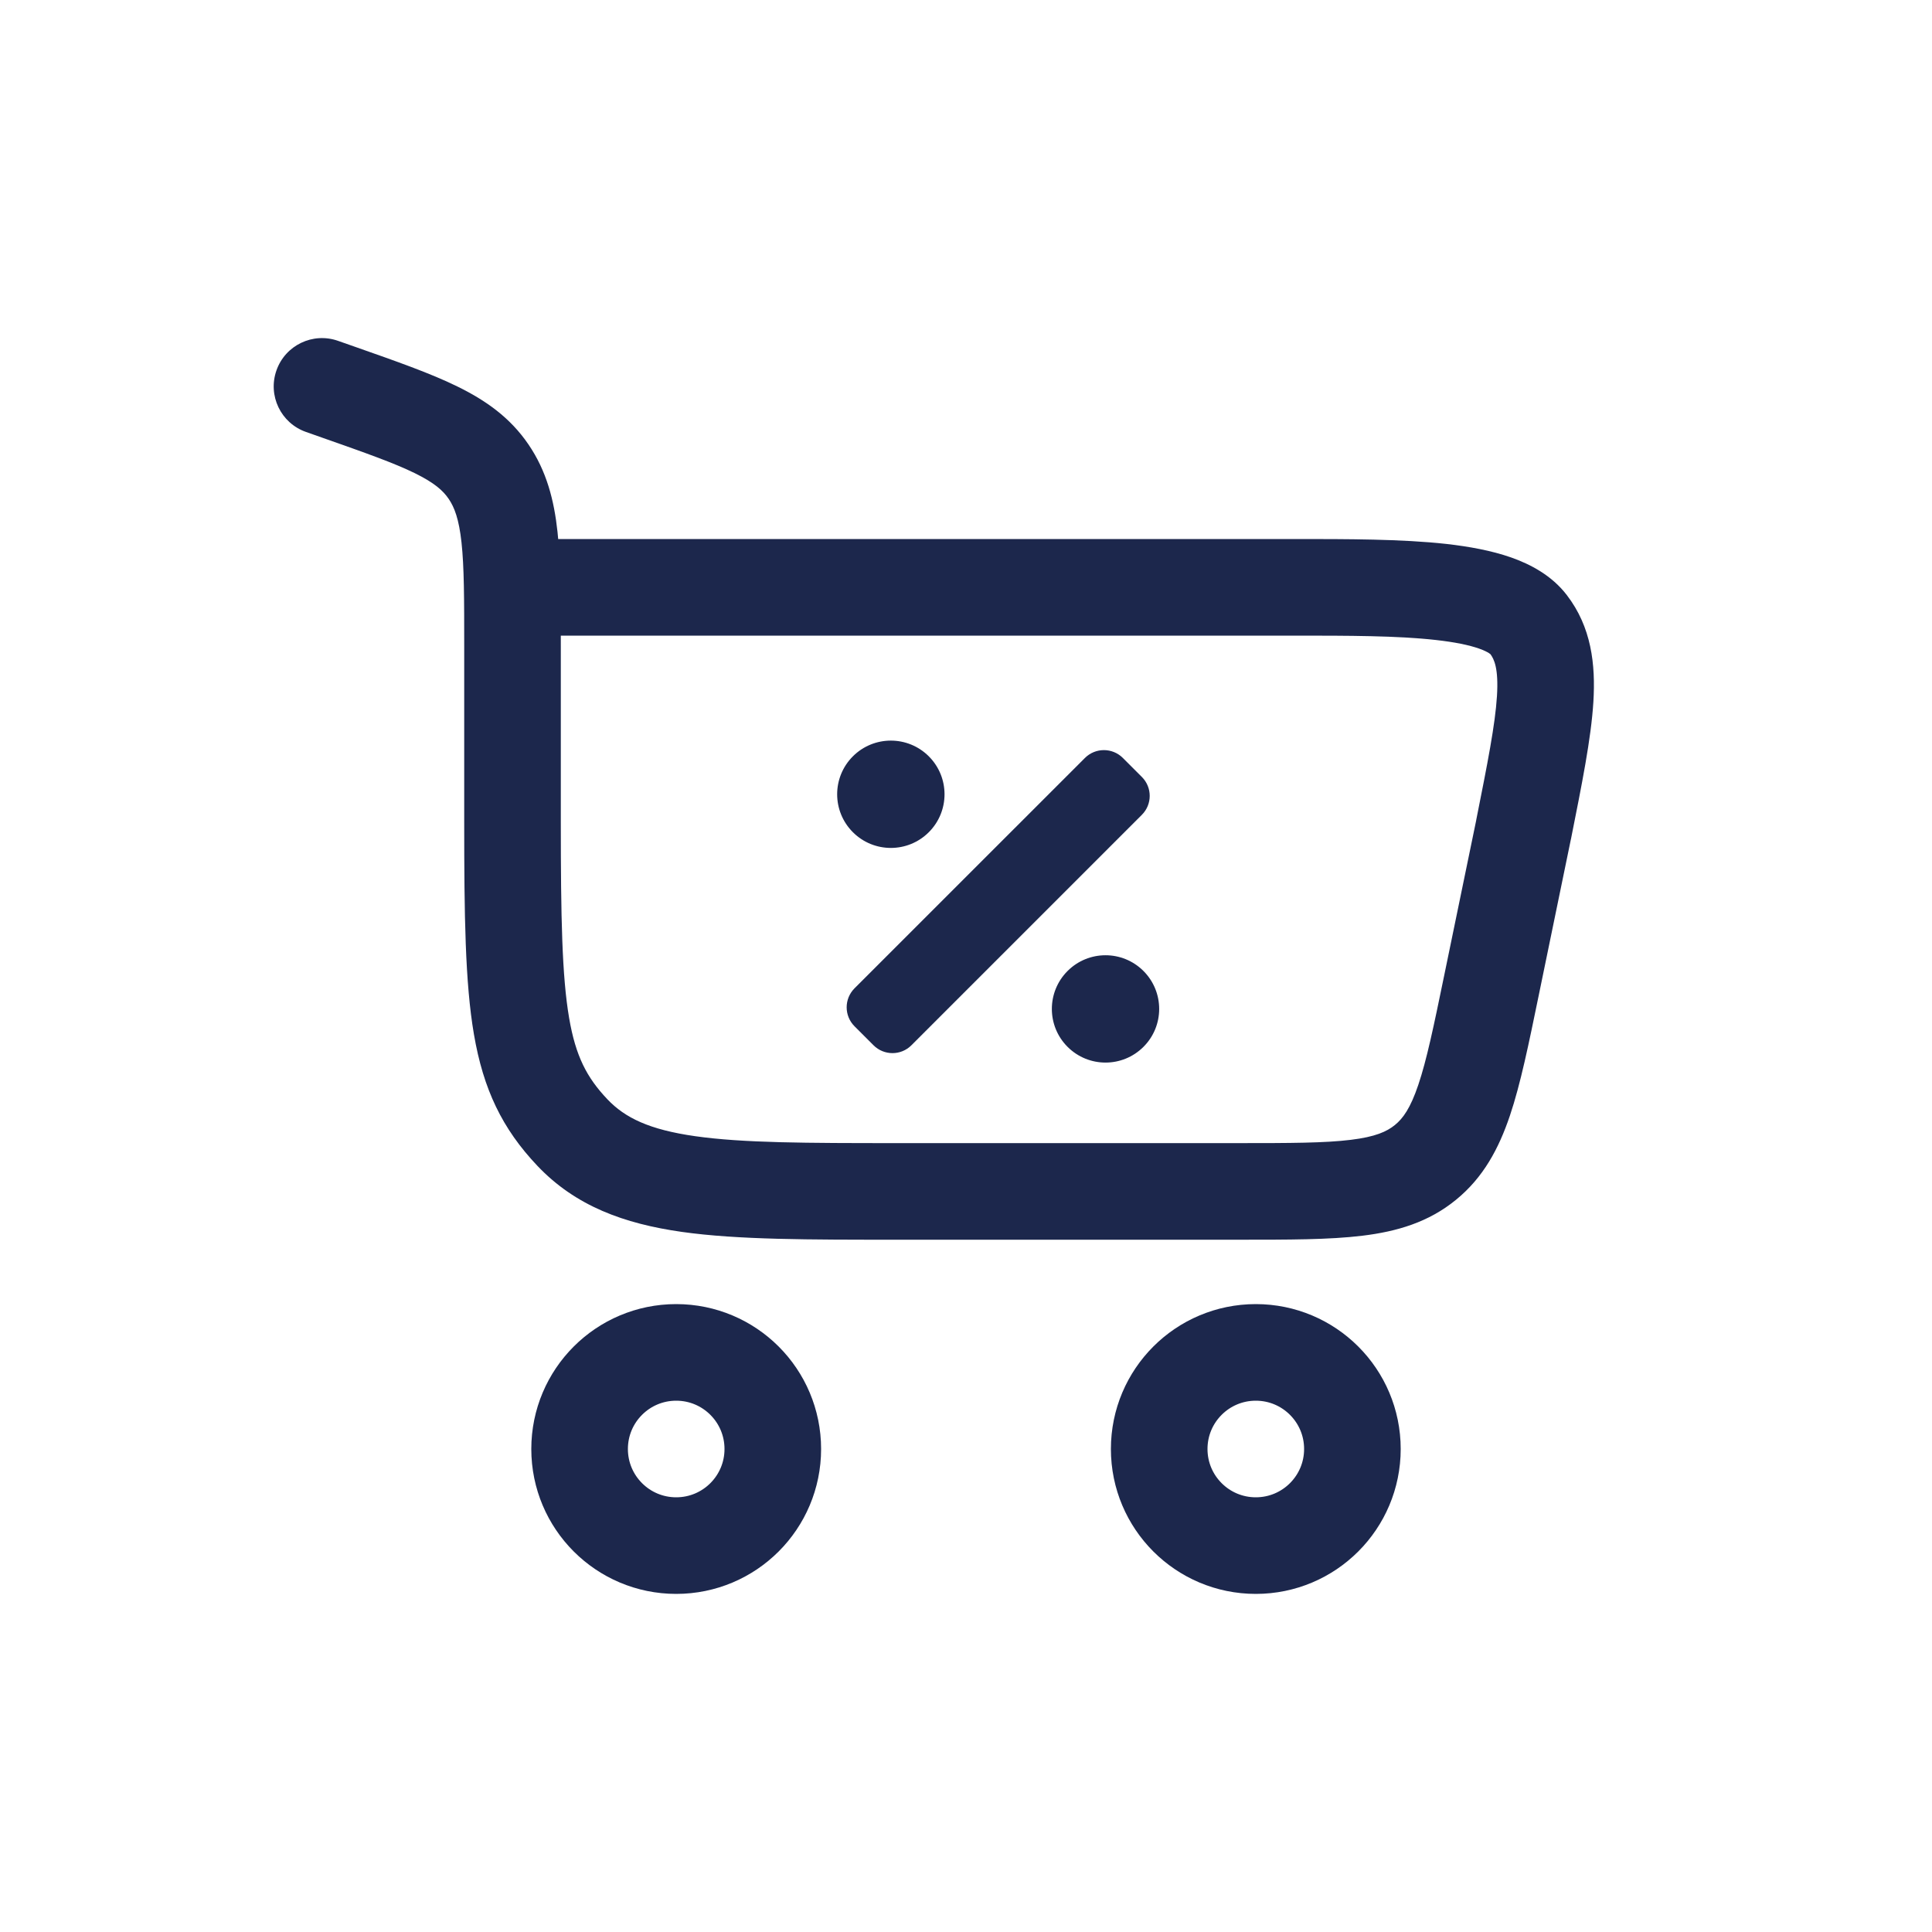
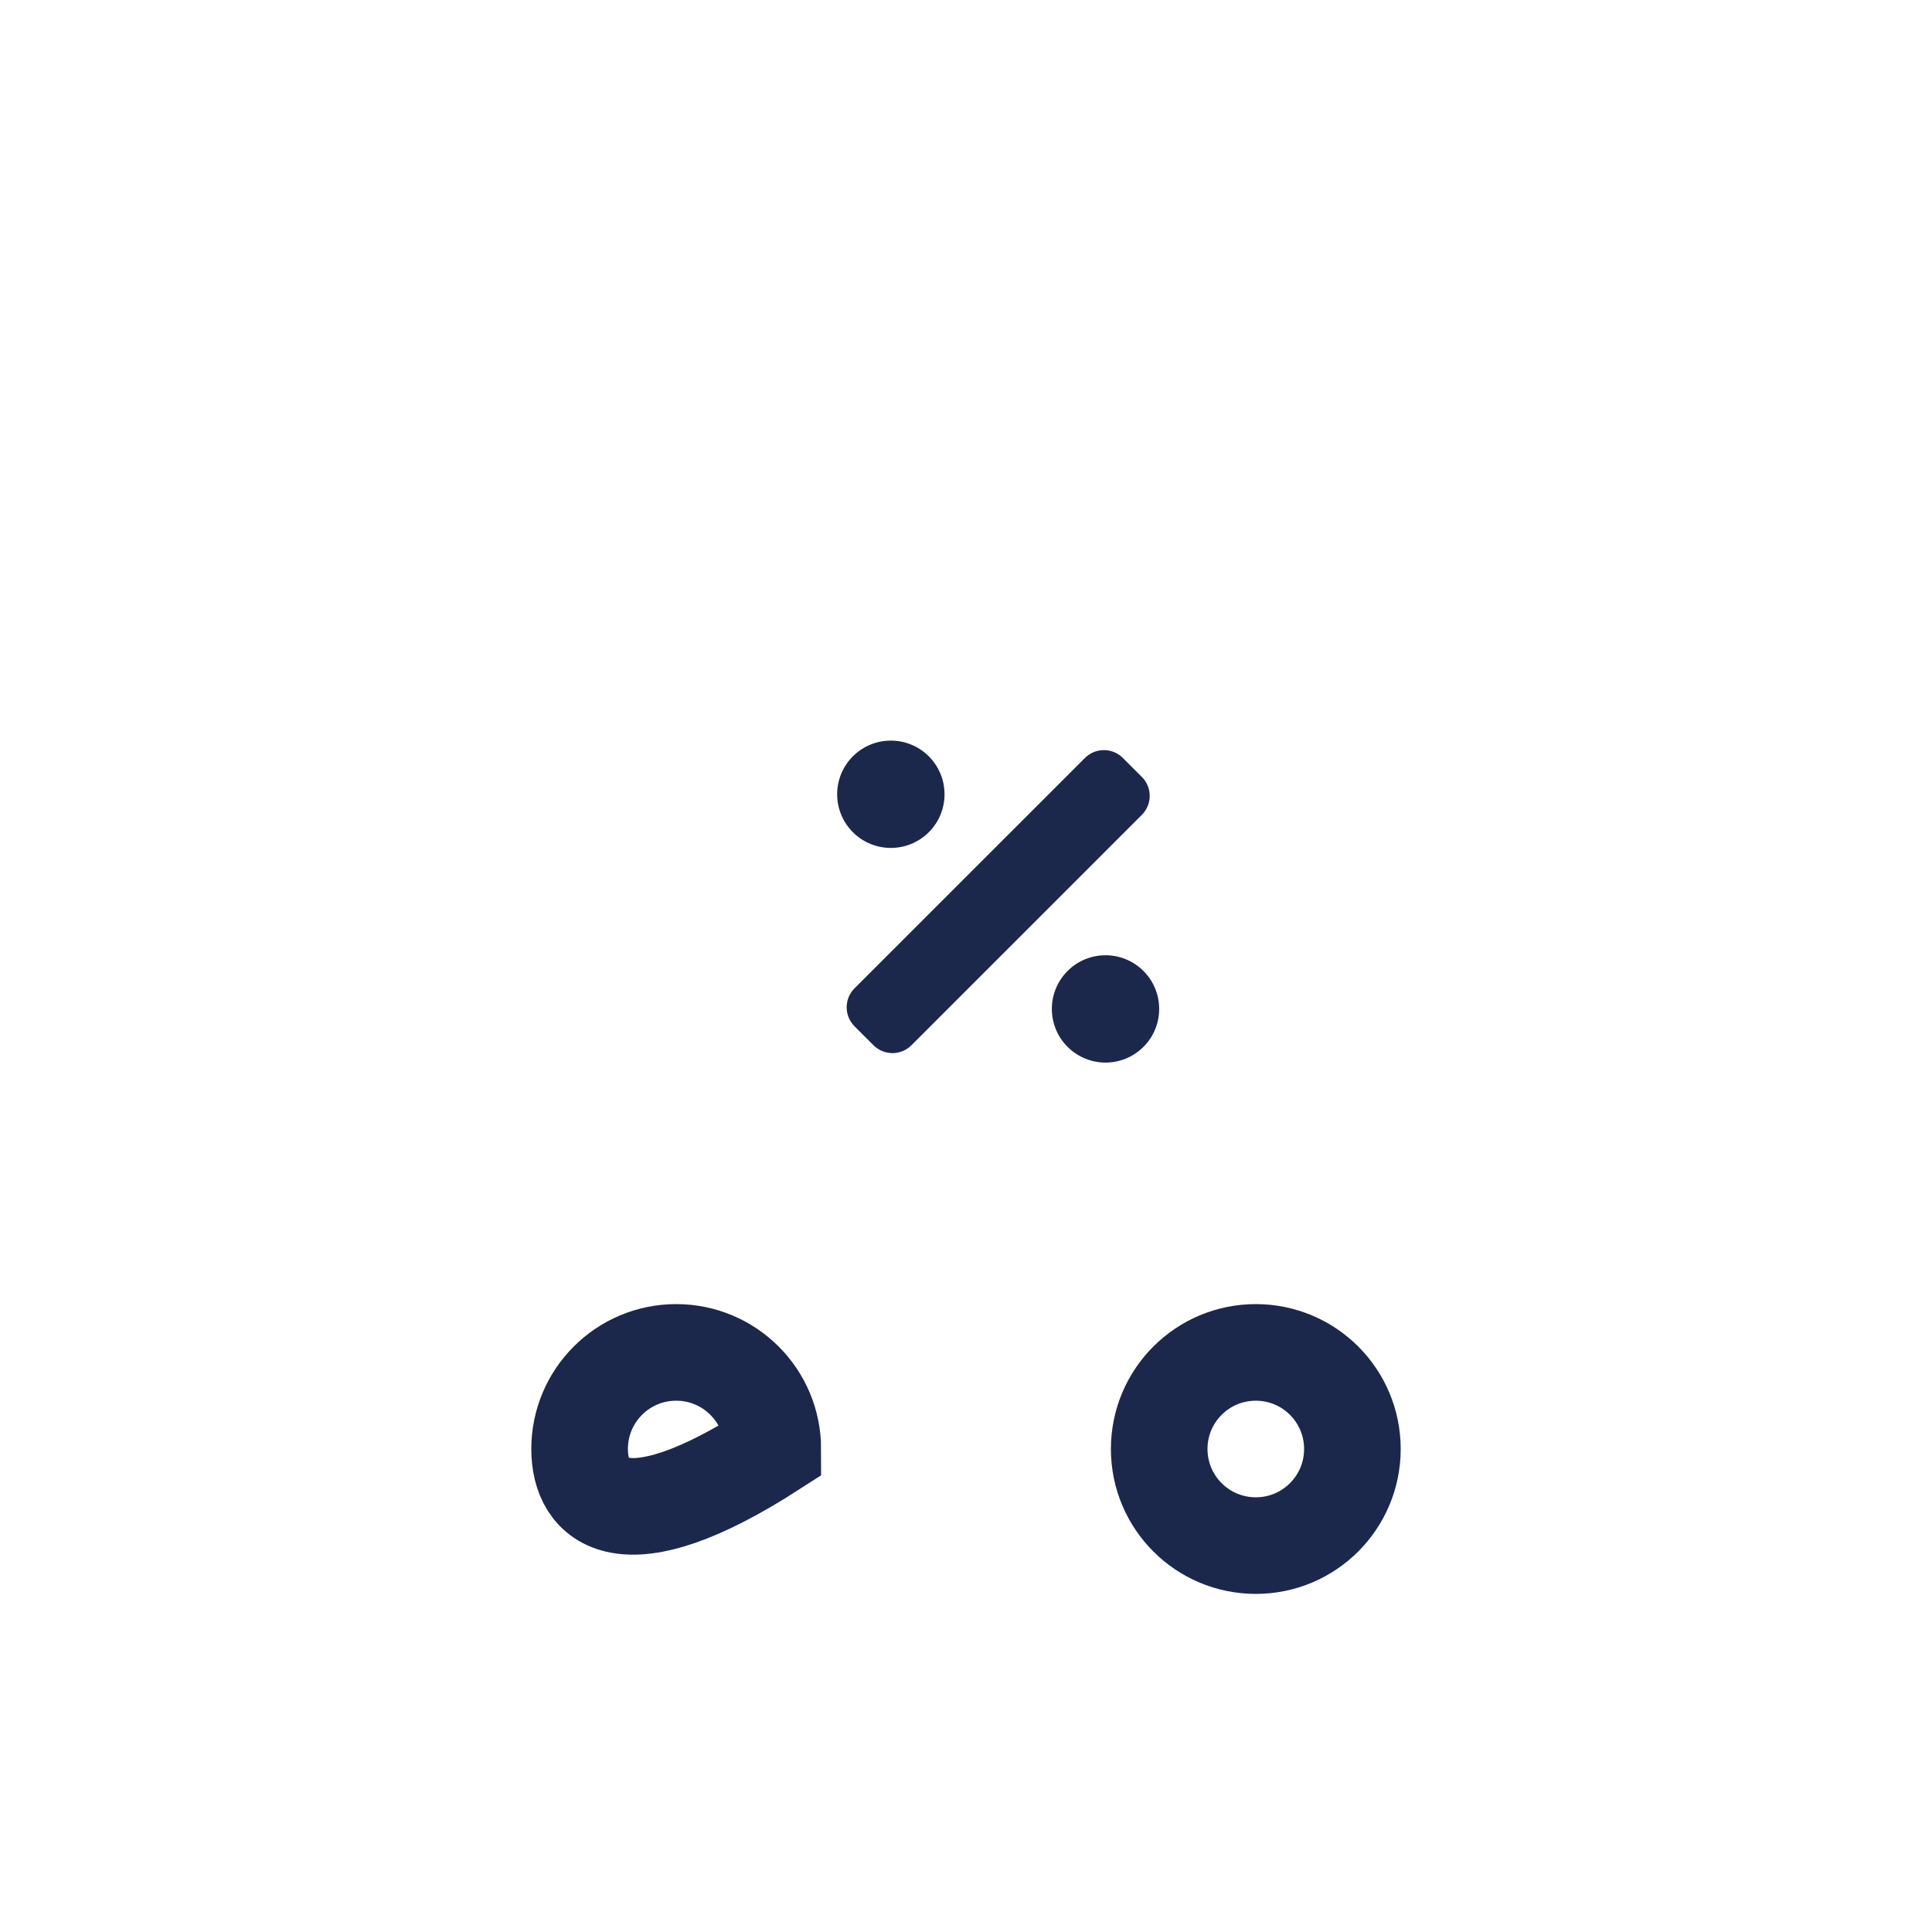
<svg xmlns="http://www.w3.org/2000/svg" width="40" height="40" viewBox="0 0 40 40" fill="none">
-   <path d="M14 28C15.105 28 16 28.895 16 30C16 31.105 15.105 32 14 32C12.895 32 12 31.105 12 30C12 28.895 12.895 28 14 28Z" stroke="#1C274C" stroke-width="2" />
+   <path d="M14 28C15.105 28 16 28.895 16 30C12.895 32 12 31.105 12 30C12 28.895 12.895 28 14 28Z" stroke="#1C274C" stroke-width="2" />
  <path d="M26 28C27.105 28 28 28.895 28 30C28 31.105 27.105 32 26 32C24.895 32 24 31.105 24 30C24 28.895 24.895 28 26 28Z" stroke="#1C274C" stroke-width="2" />
-   <path d="M7.015 8.122L7.347 7.179H7.347L7.015 8.122ZM6.999 7.057C6.478 6.873 5.907 7.147 5.724 7.668C5.54 8.189 5.814 8.76 6.335 8.943L6.999 7.057ZM10.115 9.764L10.94 9.2V9.2L10.115 9.764ZM11.851 23.448L11.125 24.136L11.851 23.448ZM31.544 17.177L32.523 17.379L32.525 17.373L31.544 17.177ZM30.878 20.41L31.857 20.612V20.612L30.878 20.41ZM31.646 12.929L30.854 13.539L31.646 12.929ZM29.512 24.067L28.88 23.292L28.88 23.292L29.512 24.067ZM10.611 17.013H11.611V13.384H10.611H9.611V17.013H10.611ZM7.015 8.122L7.347 7.179L6.999 7.057L6.667 8L6.335 8.943L6.684 9.066L7.015 8.122ZM18.584 24.667V25.667H25.654V24.667V23.667H18.584V24.667ZM10.611 13.384H11.611C11.611 12.442 11.613 11.655 11.543 11.015C11.472 10.354 11.316 9.75 10.94 9.2L10.115 9.764L9.289 10.328C9.409 10.504 9.502 10.746 9.555 11.231C9.61 11.738 9.611 12.398 9.611 13.384H10.611ZM7.015 8.122L6.684 9.066C7.574 9.379 8.159 9.586 8.589 9.797C8.993 9.996 9.172 10.156 9.289 10.328L10.115 9.764L10.94 9.2C10.562 8.645 10.058 8.29 9.47 8.002C8.909 7.726 8.192 7.476 7.347 7.179L7.015 8.122ZM10.611 17.013H9.611C9.611 18.95 9.629 20.346 9.812 21.413C10.007 22.553 10.397 23.368 11.125 24.136L11.851 23.448L12.576 22.76C12.149 22.31 11.919 21.869 11.783 21.076C11.635 20.21 11.611 18.999 11.611 17.013H10.611ZM18.584 24.667V23.667C16.695 23.667 15.384 23.664 14.396 23.524C13.443 23.389 12.94 23.143 12.576 22.76L11.851 23.448L11.125 24.136C11.917 24.971 12.921 25.335 14.116 25.505C15.276 25.669 16.754 25.667 18.584 25.667V24.667ZM10.611 12.16V13.16H26.785V12.16V11.16H10.611V12.16ZM31.544 17.177L30.565 16.975L29.898 20.208L30.878 20.41L31.857 20.612L32.523 17.379L31.544 17.177ZM26.785 12.16V13.16C27.927 13.16 28.932 13.161 29.725 13.25C30.119 13.294 30.414 13.355 30.622 13.428C30.837 13.504 30.871 13.562 30.854 13.539L31.646 12.929L32.439 12.32C32.126 11.912 31.685 11.682 31.285 11.541C30.876 11.398 30.414 11.315 29.948 11.262C29.02 11.159 27.89 11.16 26.785 11.16V12.16ZM31.544 17.177L32.525 17.373C32.75 16.242 32.942 15.294 32.989 14.534C33.037 13.752 32.948 12.982 32.439 12.32L31.646 12.929L30.854 13.539C30.936 13.647 31.028 13.841 30.993 14.411C30.956 15.002 30.8 15.793 30.563 16.981L31.544 17.177ZM25.654 24.667V25.667C26.67 25.667 27.522 25.668 28.209 25.584C28.923 25.497 29.575 25.306 30.143 24.842L29.512 24.067L28.88 23.292C28.713 23.428 28.476 23.537 27.966 23.599C27.429 23.665 26.72 23.667 25.654 23.667V24.667ZM30.878 20.41L29.898 20.208C29.683 21.252 29.538 21.946 29.365 22.459C29.201 22.946 29.047 23.156 28.88 23.292L29.512 24.067L30.143 24.842C30.712 24.379 31.031 23.779 31.261 23.098C31.482 22.442 31.652 21.607 31.857 20.612L30.878 20.41Z" fill="#1C274C" />
  <path d="M19.23 17.23C19.664 16.796 19.664 16.093 19.23 15.659C18.796 15.225 18.092 15.225 17.658 15.659C17.224 16.093 17.224 16.796 17.658 17.23C18.092 17.664 18.796 17.664 19.23 17.23ZM23.674 20.103C23.24 19.669 22.537 19.669 22.103 20.103C21.669 20.537 21.669 21.241 22.103 21.674C22.537 22.108 23.24 22.108 23.674 21.674C24.108 21.241 24.108 20.537 23.674 20.103ZM23.64 16.085L23.248 15.693C23.031 15.476 22.679 15.476 22.462 15.693L17.692 20.462C17.475 20.68 17.475 21.031 17.692 21.248L18.085 21.641C18.302 21.858 18.654 21.858 18.87 21.641L23.64 16.871C23.858 16.654 23.858 16.302 23.64 16.085Z" fill="#1C274C" />
</svg>